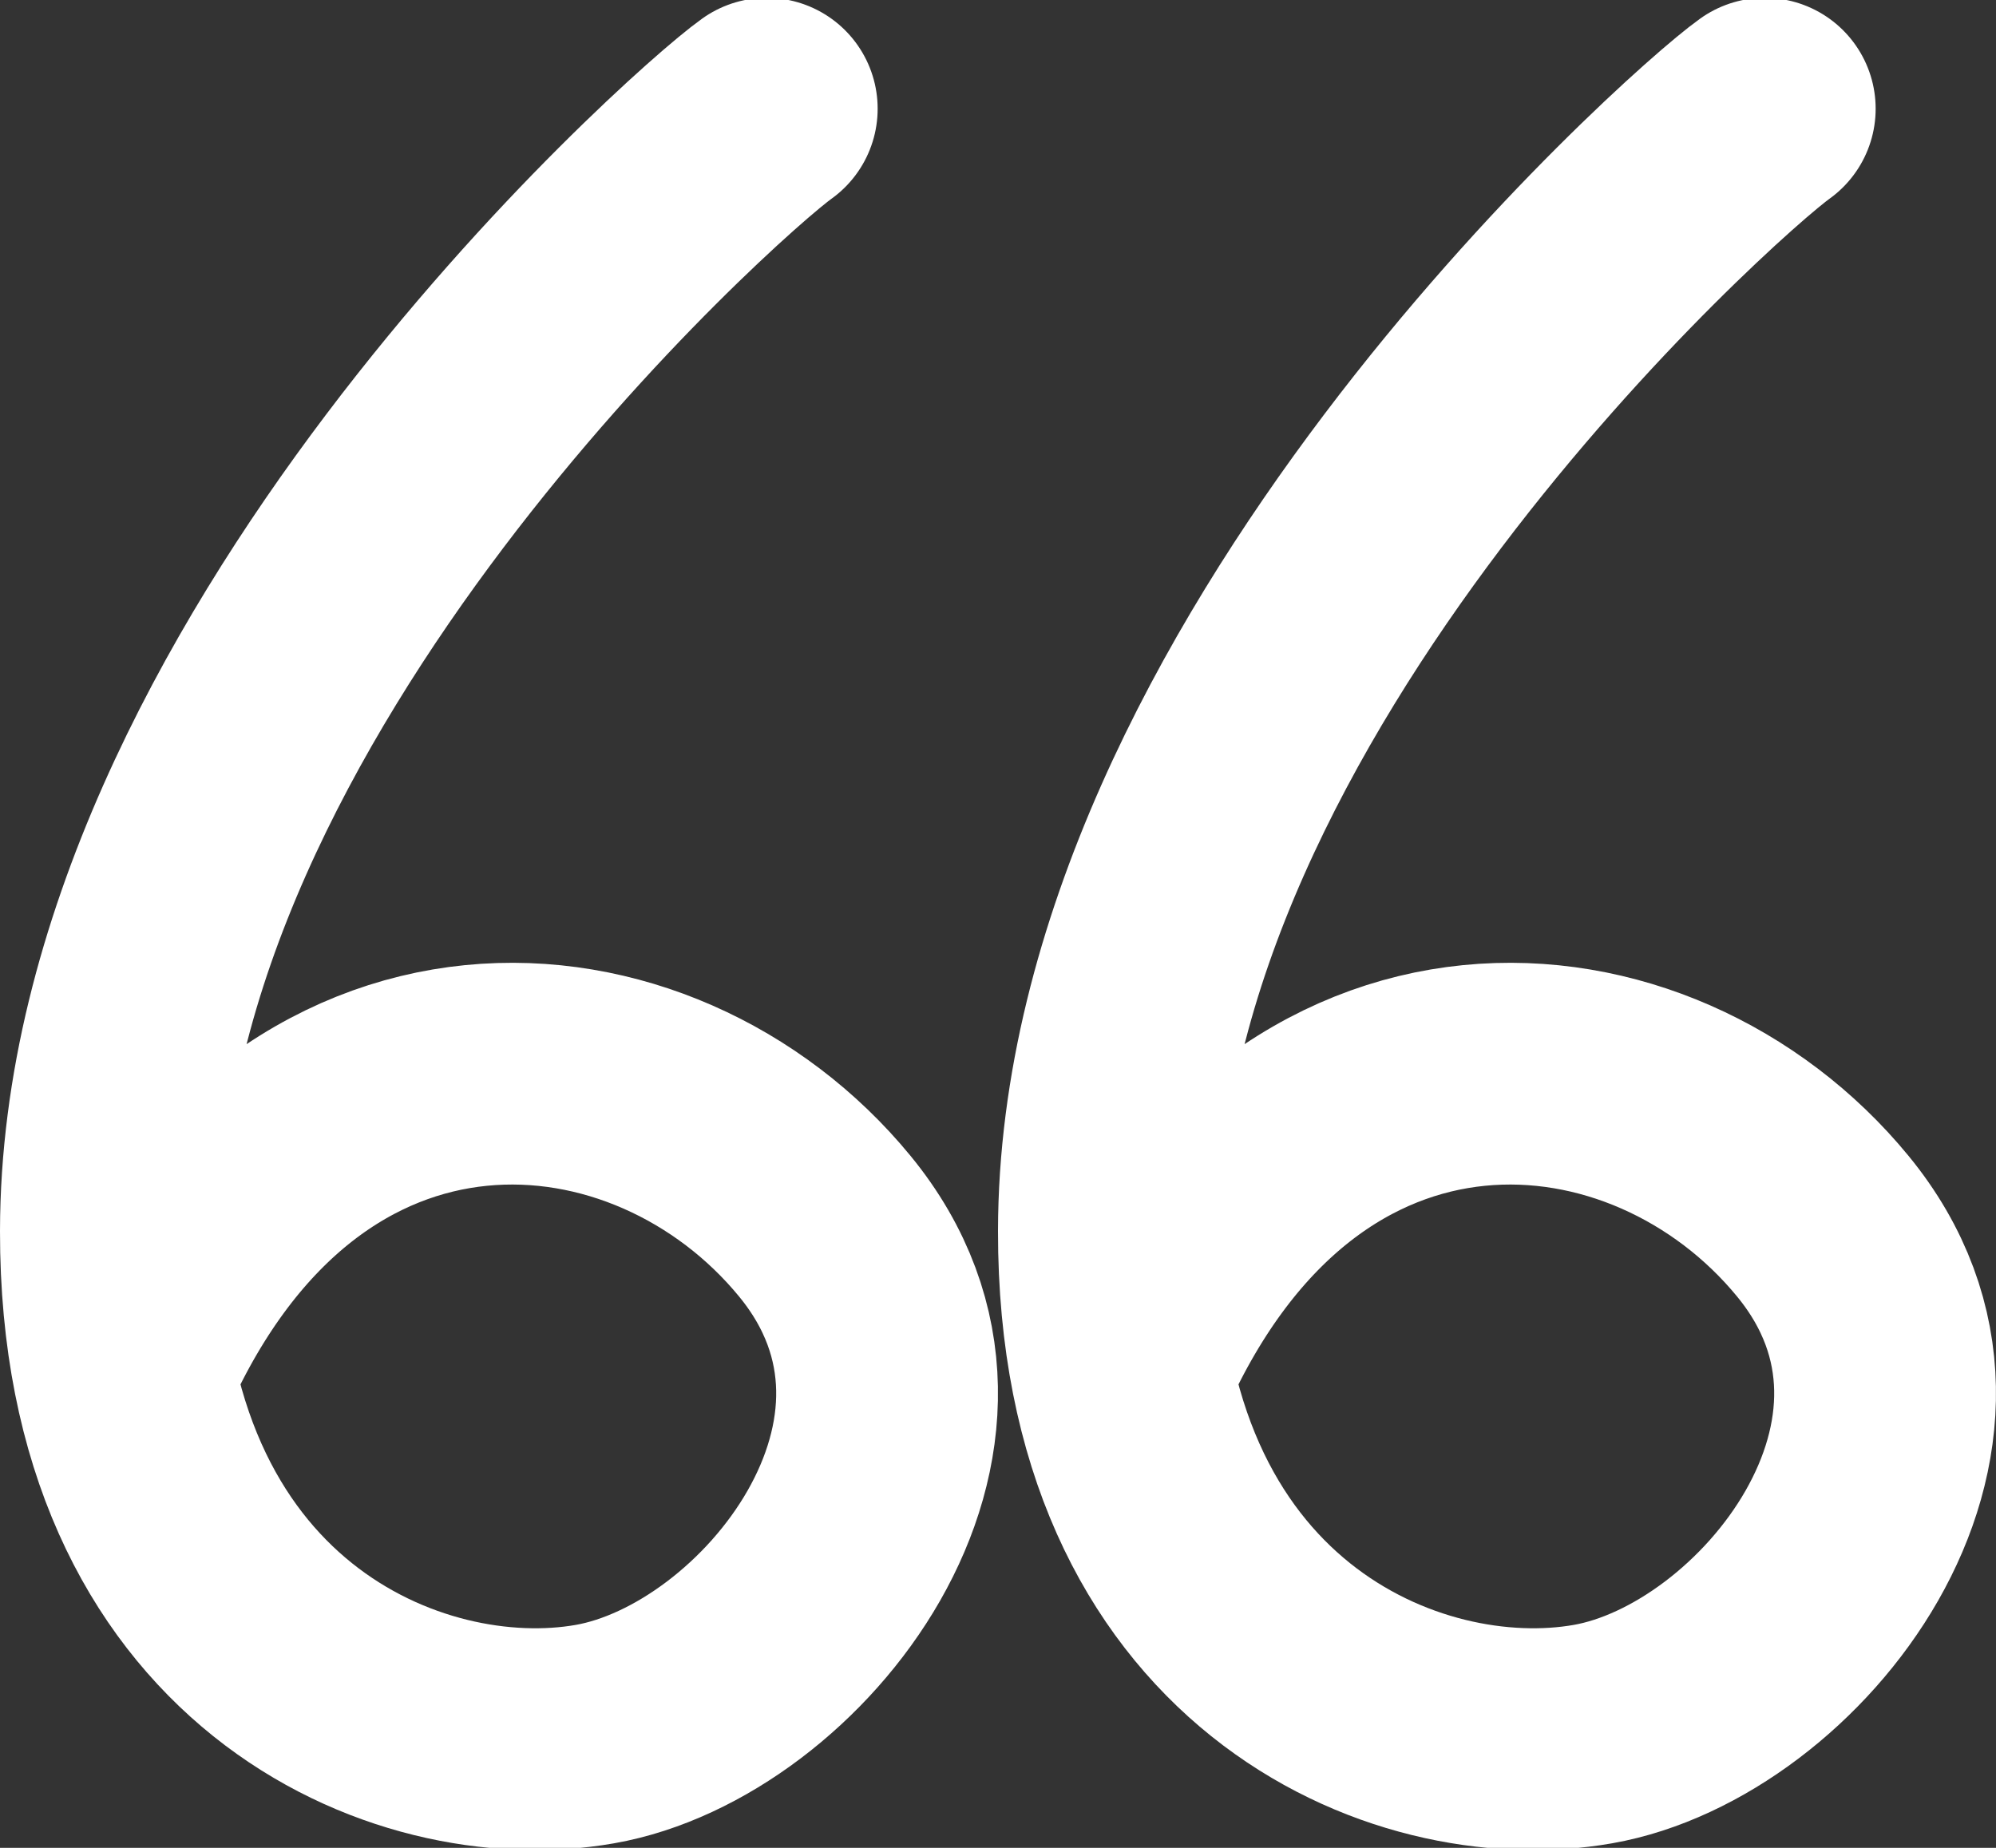
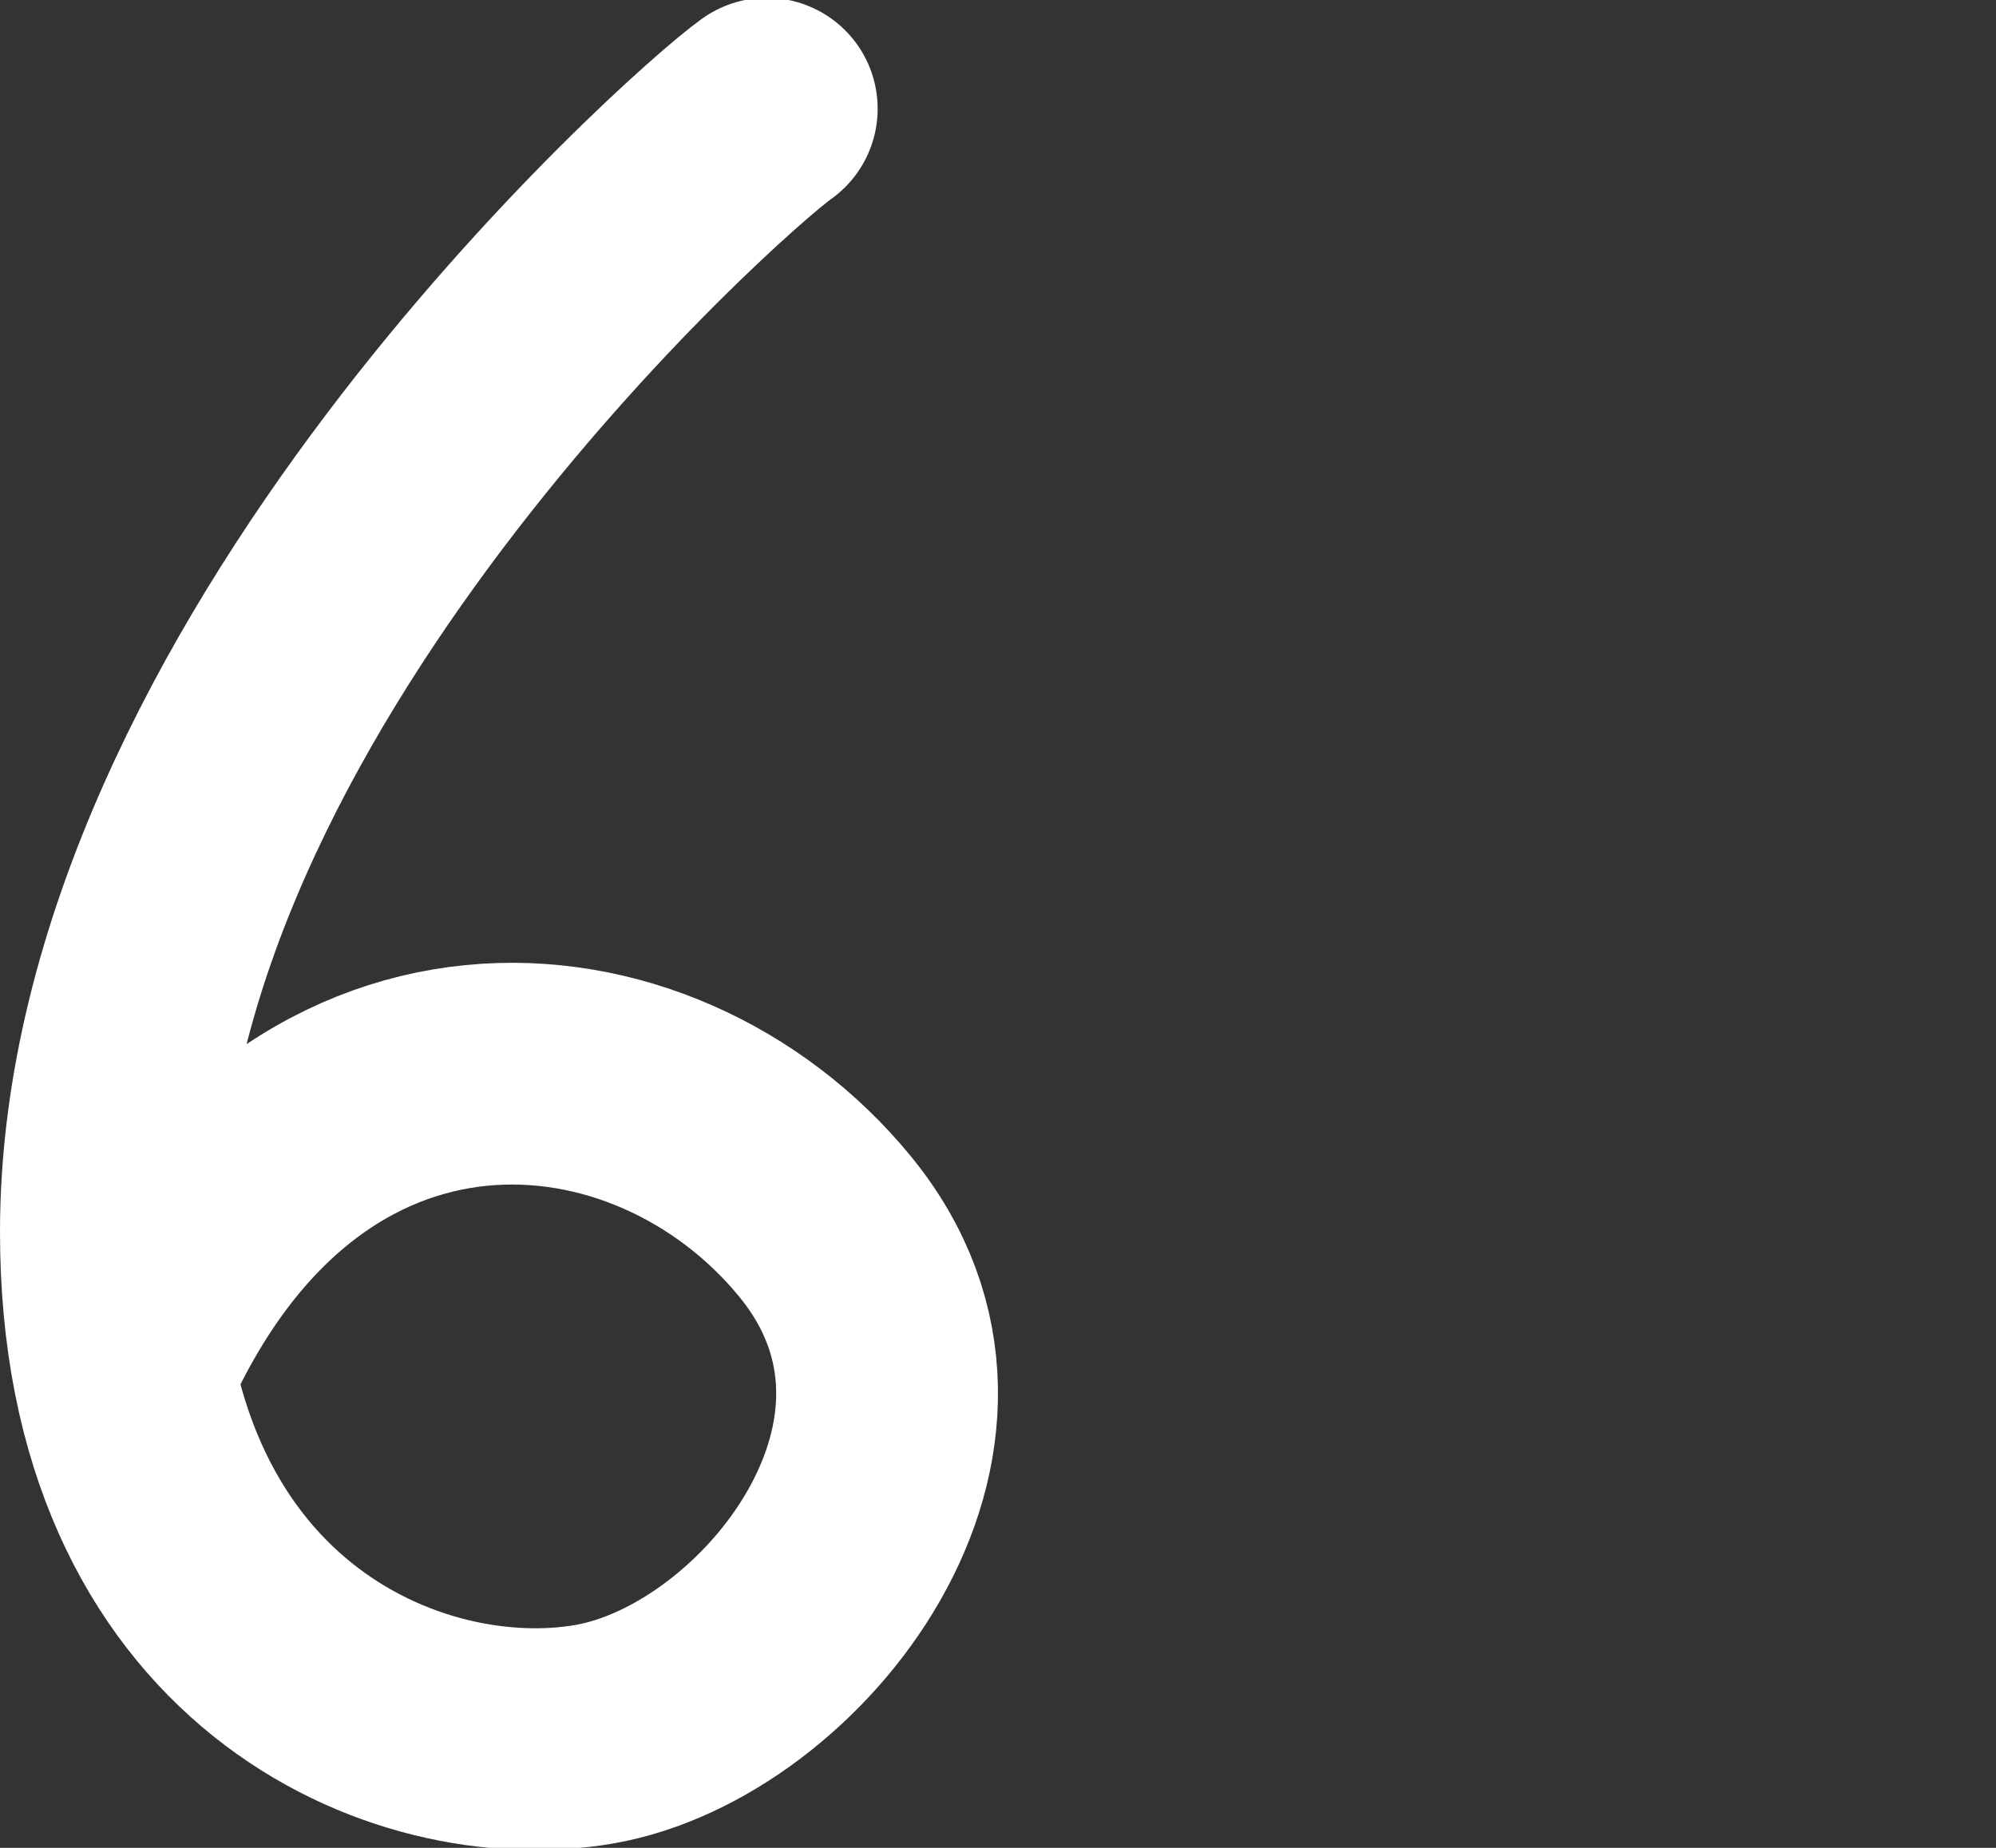
<svg xmlns="http://www.w3.org/2000/svg" width="27" height="25" viewBox="0 0 27 25" fill="none">
  <rect x="0" y="0" width="27" height="25" fill="#333333" stroke="none" />
-   <path d="M15.223 18.455C17.523 13.337 22.353 13.782 24.657 16.589C26.961 19.395 24.078 23.016 21.548 23.461C19.018 23.906 14.993 22.237 15 16.656C15.009 9.220 22.995 2.096 23.872 1.471" stroke="#fff" stroke-width="3" stroke-linecap="round" />
  <path d="M1.723 18.455C4.023 13.337 8.853 13.782 11.157 16.589C13.461 19.395 10.578 23.016 8.048 23.461C5.518 23.906 1.493 22.237 1.5 16.656C1.509 9.220 9.495 2.096 10.372 1.471" stroke="#fff" stroke-width="3" stroke-linecap="round" />
</svg>